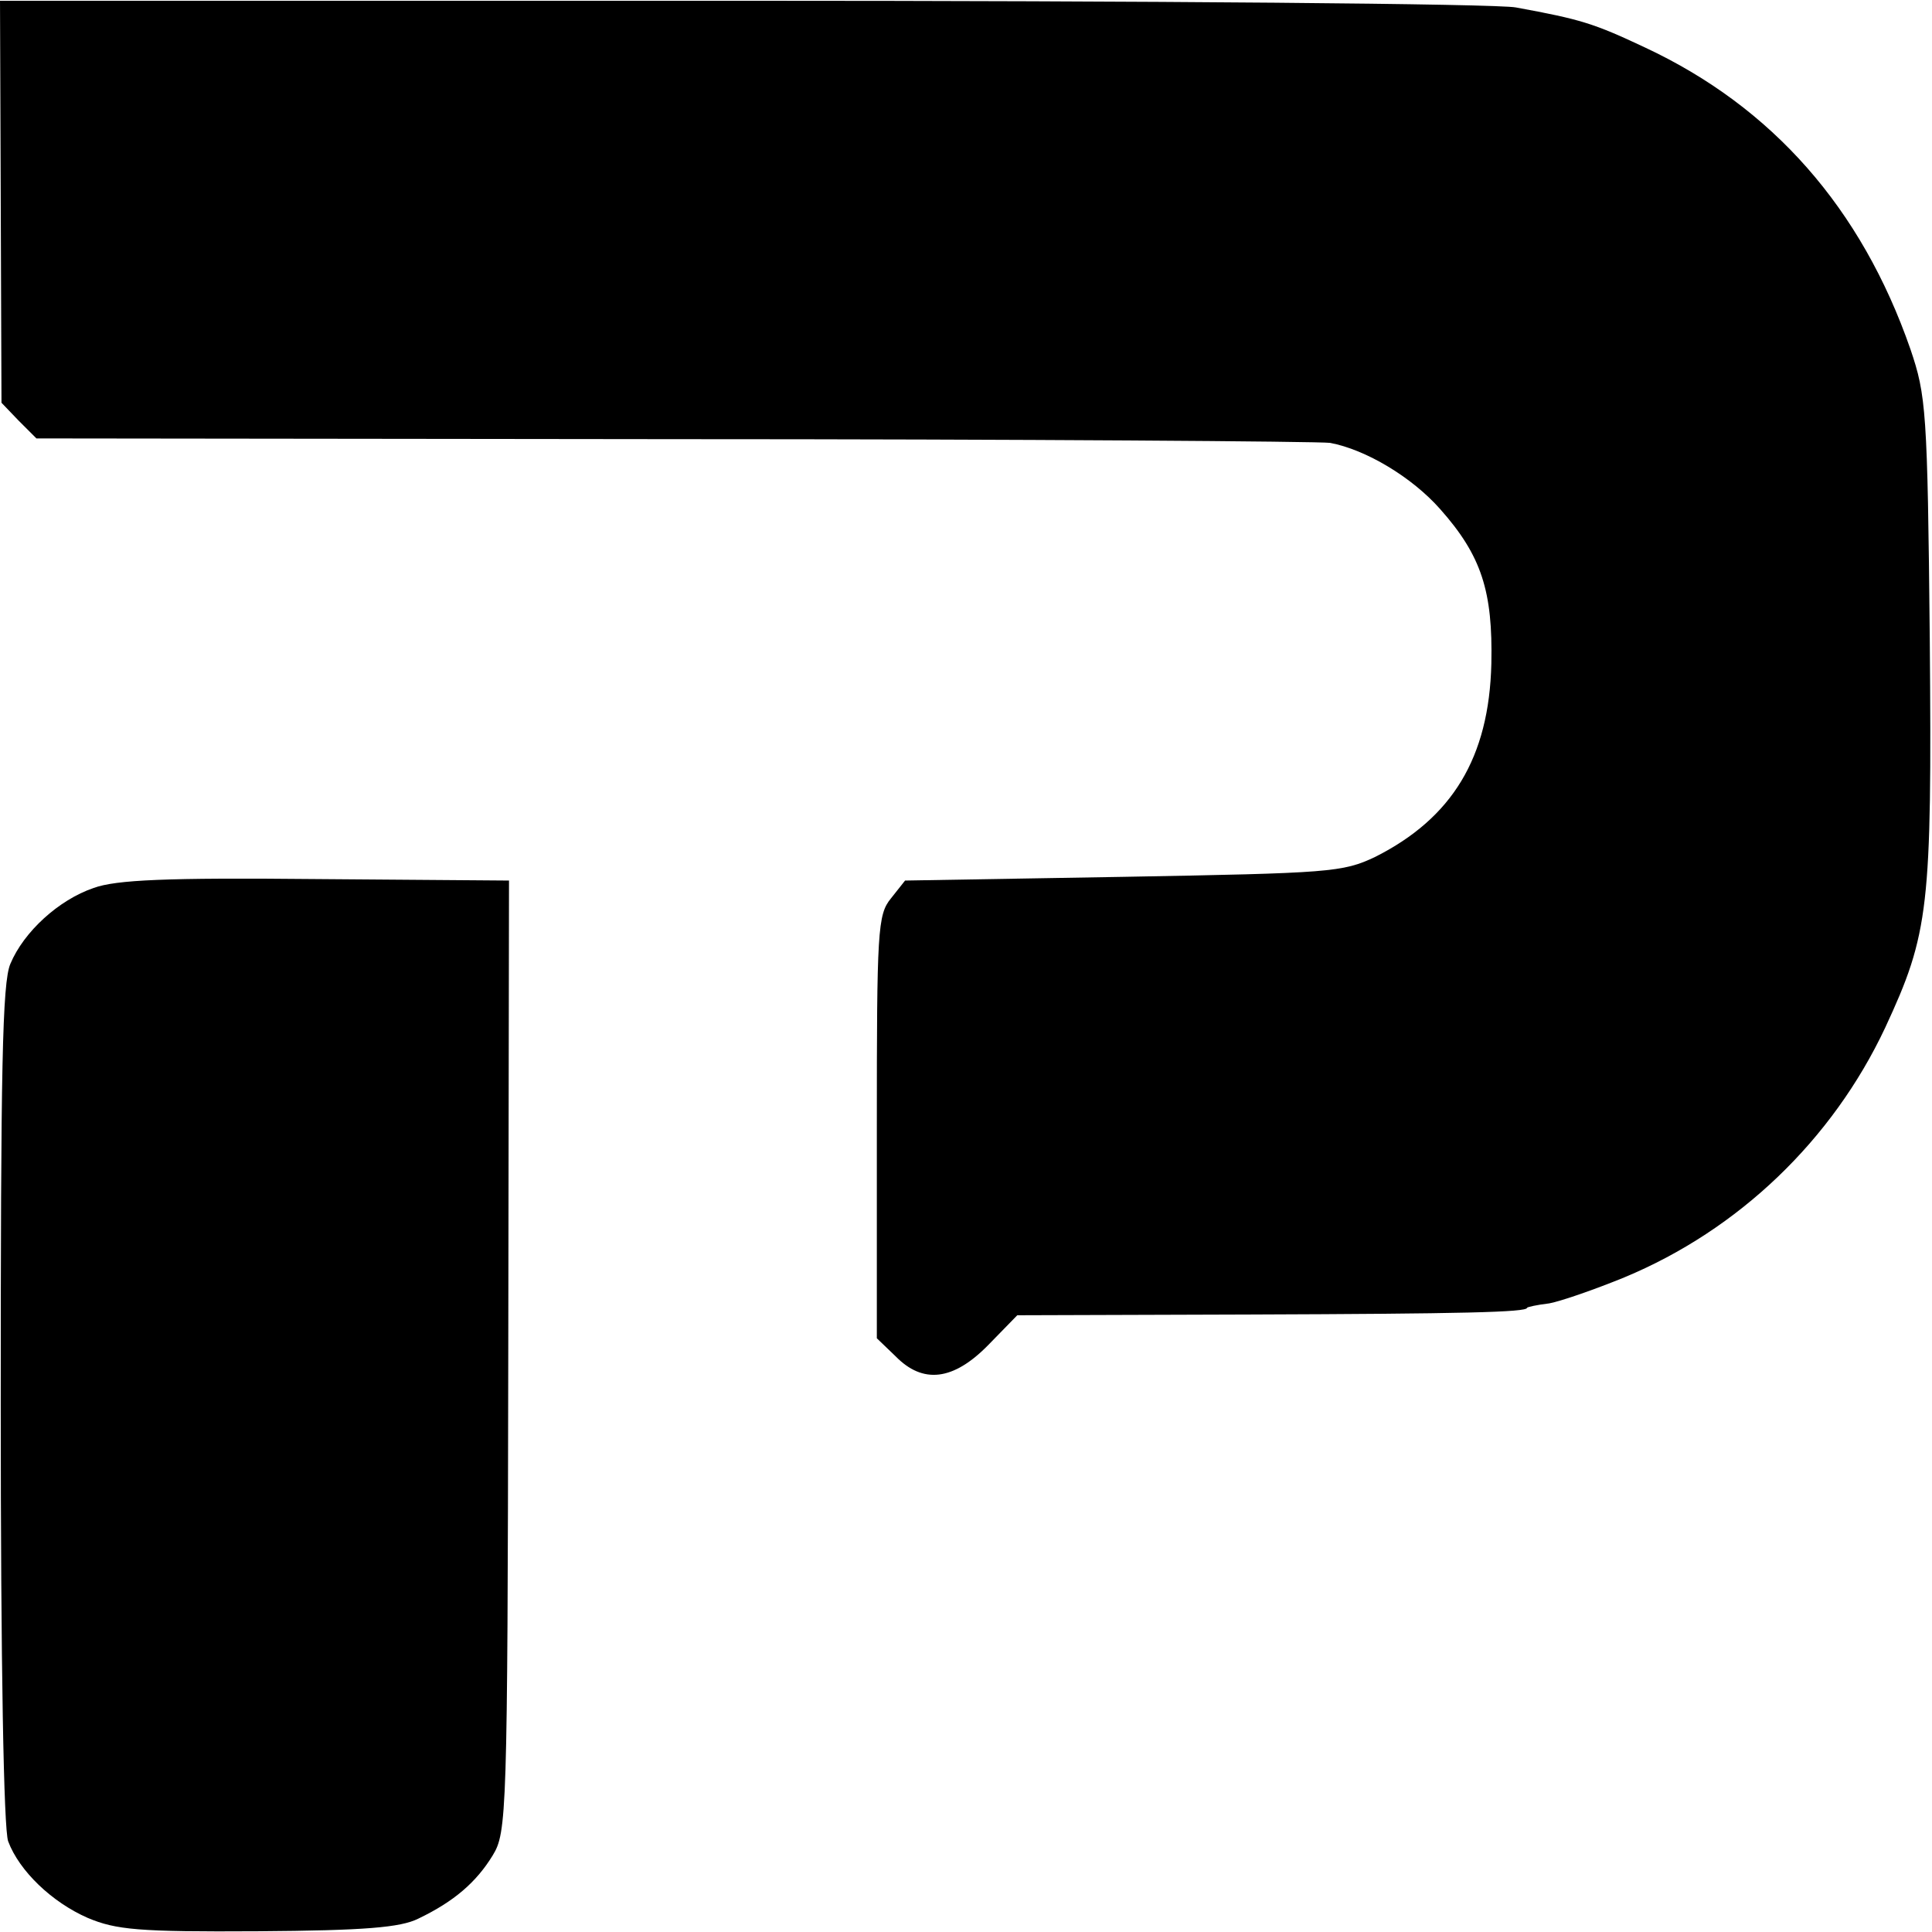
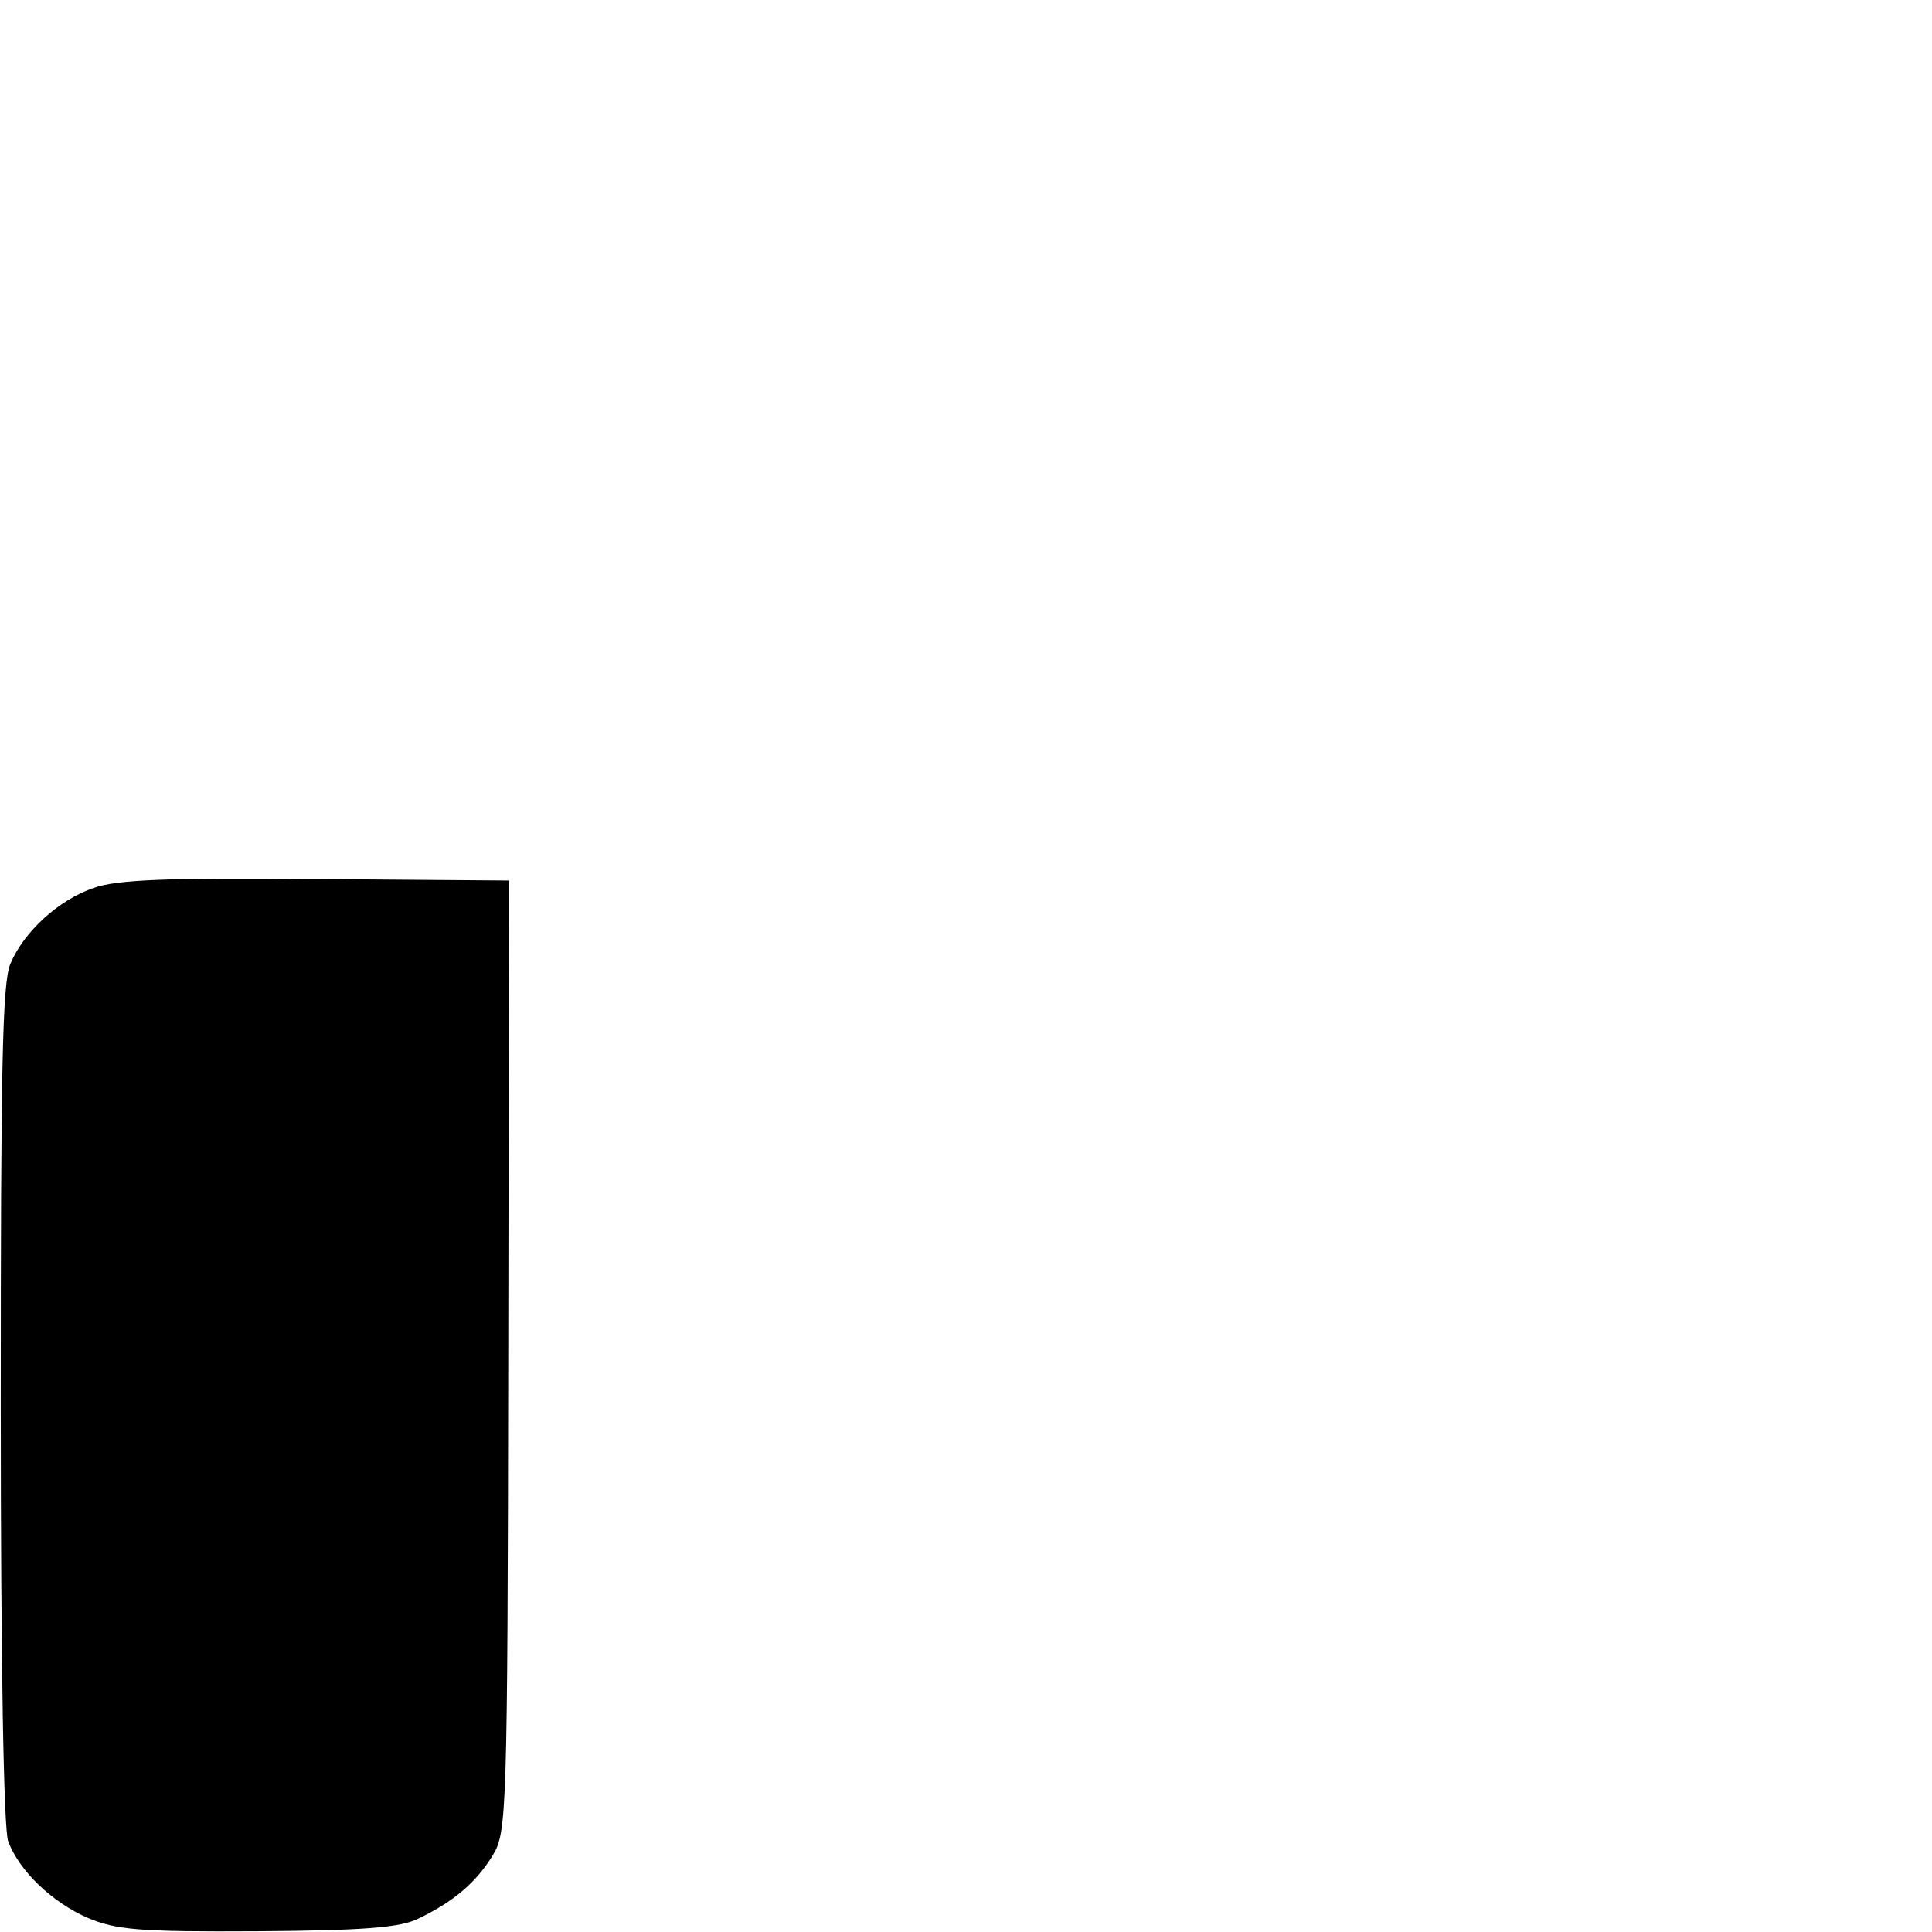
<svg xmlns="http://www.w3.org/2000/svg" version="1.0" width="260pt" height="260pt" viewBox="0 0 260 260" preserveAspectRatio="xMidYMid meet">
  <g transform="translate(0,260) scale(0.1,-0.1)" fill="#000000" stroke="none">
-     <path d="M1 2328 l1 -270 23 -24 24 -24 858 -1 c472 0 869 -3 883 -5 48 -9 110 -46 148 -89 56 -63 71 -111 69 -208 -3 -127 -53 -208 -156 -260 -44 -21 -61 -22 -339 -27 l-294 -5 -19 -24 c-18 -22 -19 -43 -19 -308 l0 -284 25 -24 c37 -38 78 -33 125 15 l39 40 313 1 c285 1 373 3 373 9 0 1 13 4 30 6 16 3 62 19 101 35 154 64 280 185 351 336 59 127 63 161 60 523 -3 308 -5 328 -26 390 -66 190 -186 326 -357 406 -70 33 -87 38 -174 54 -25 5 -494 9 -1043 9 l-997 0 1 -271z" />
    <path d="M126 1405 c-47 -16 -94 -59 -112 -102 -11 -25 -13 -143 -13 -593 0 -352 4 -572 10 -588 15 -40 59 -82 107 -103 38 -16 68 -19 229 -18 144 1 192 5 216 17 48 23 78 49 100 85 19 31 20 53 21 672 l1 640 -260 2 c-201 2 -269 -1 -299 -12z" />
  </g>
</svg>